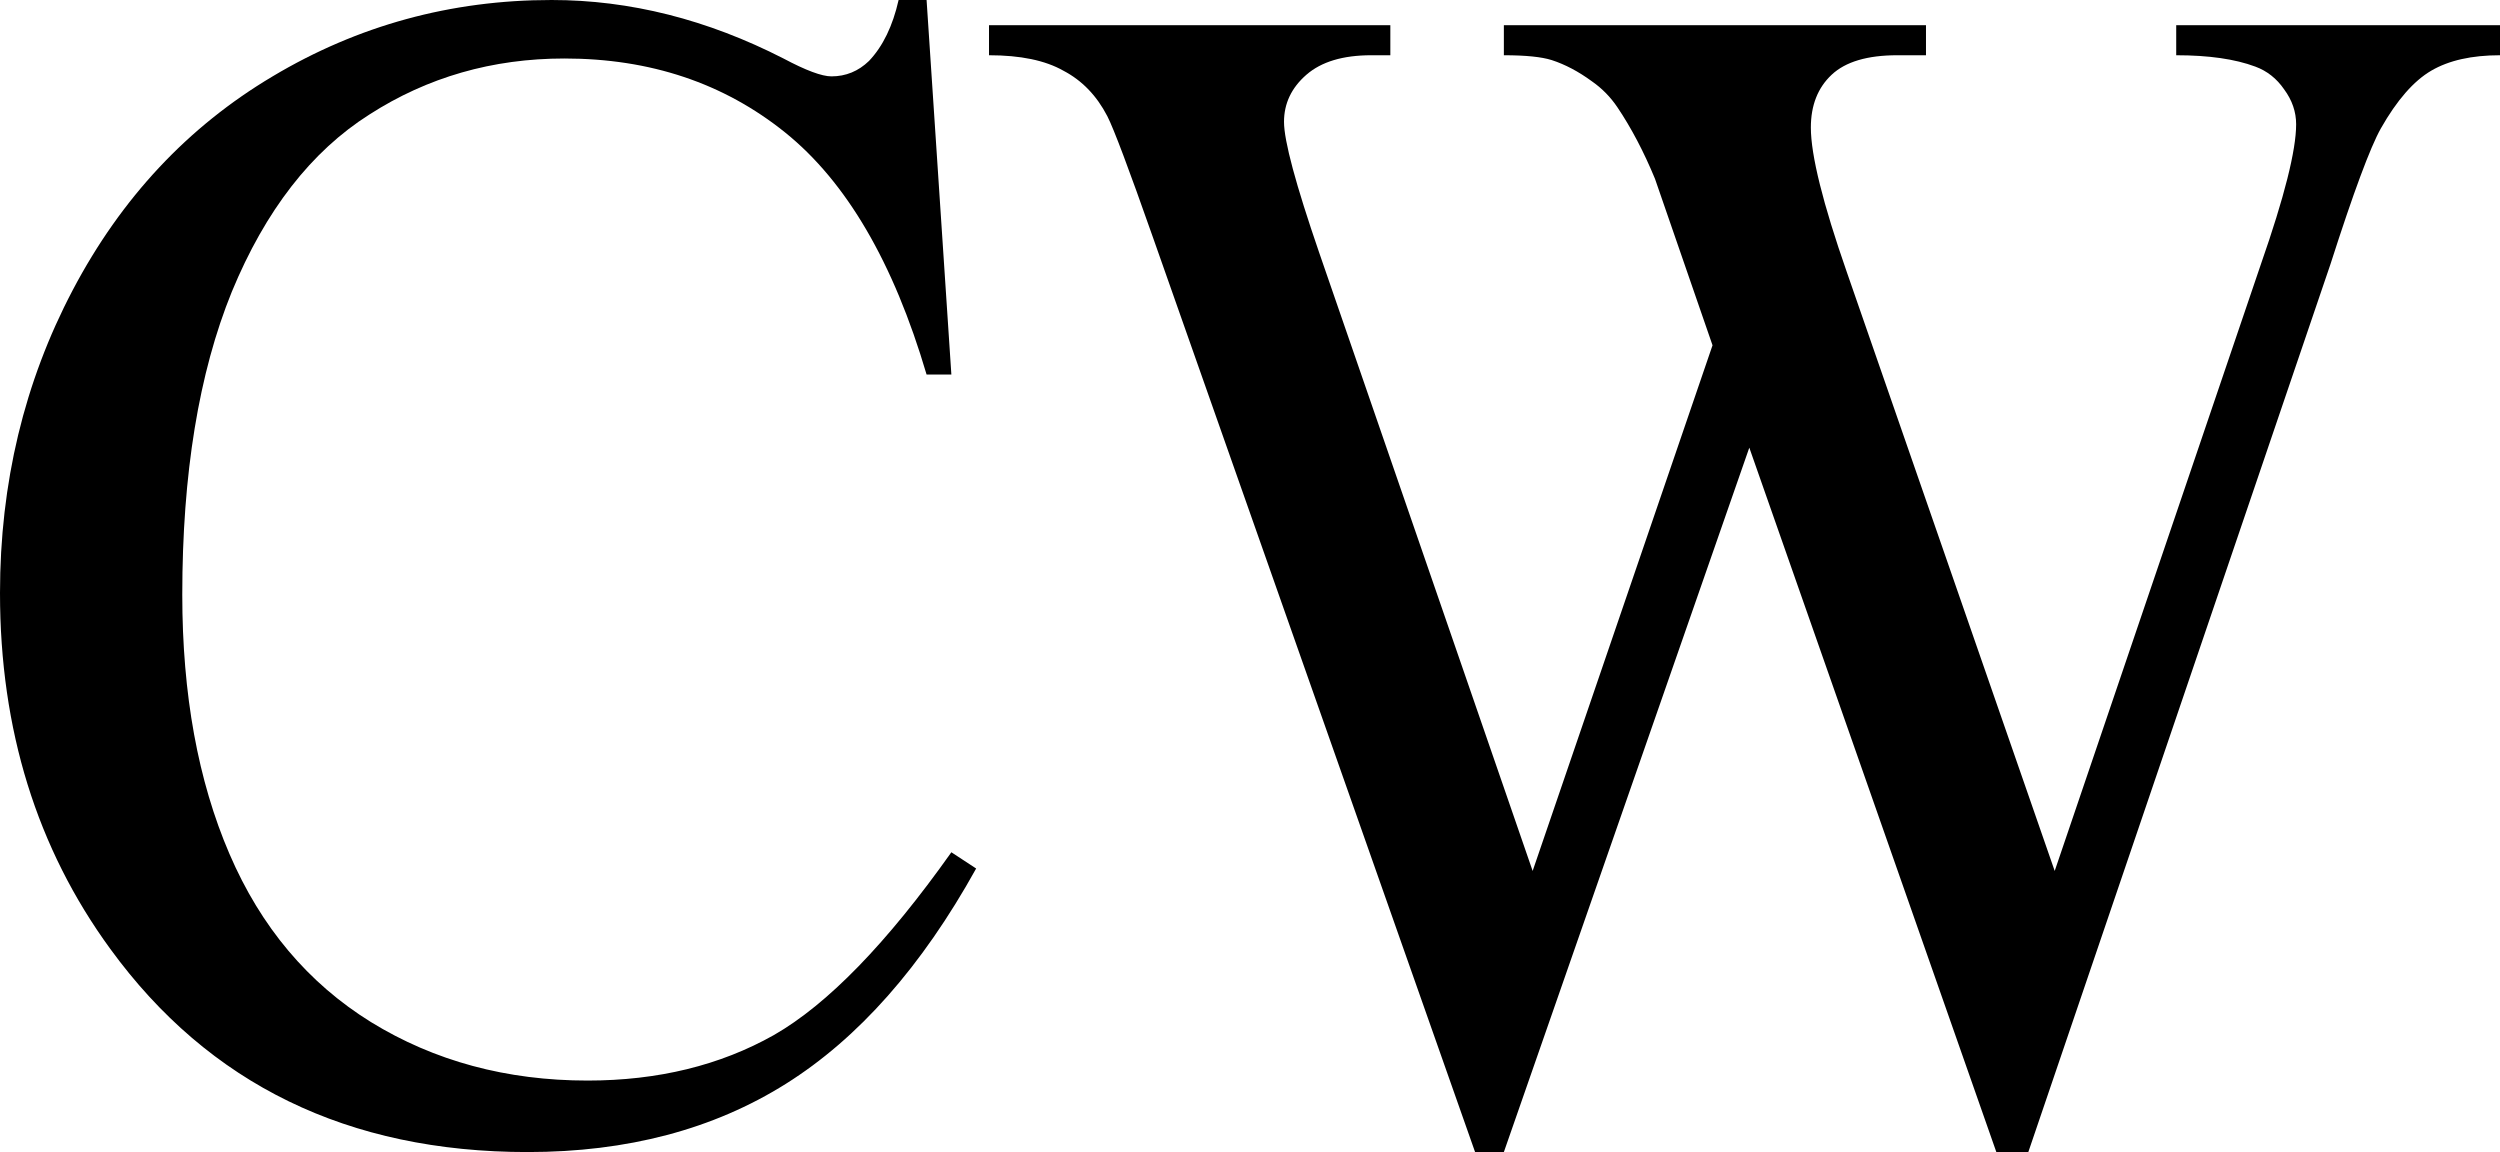
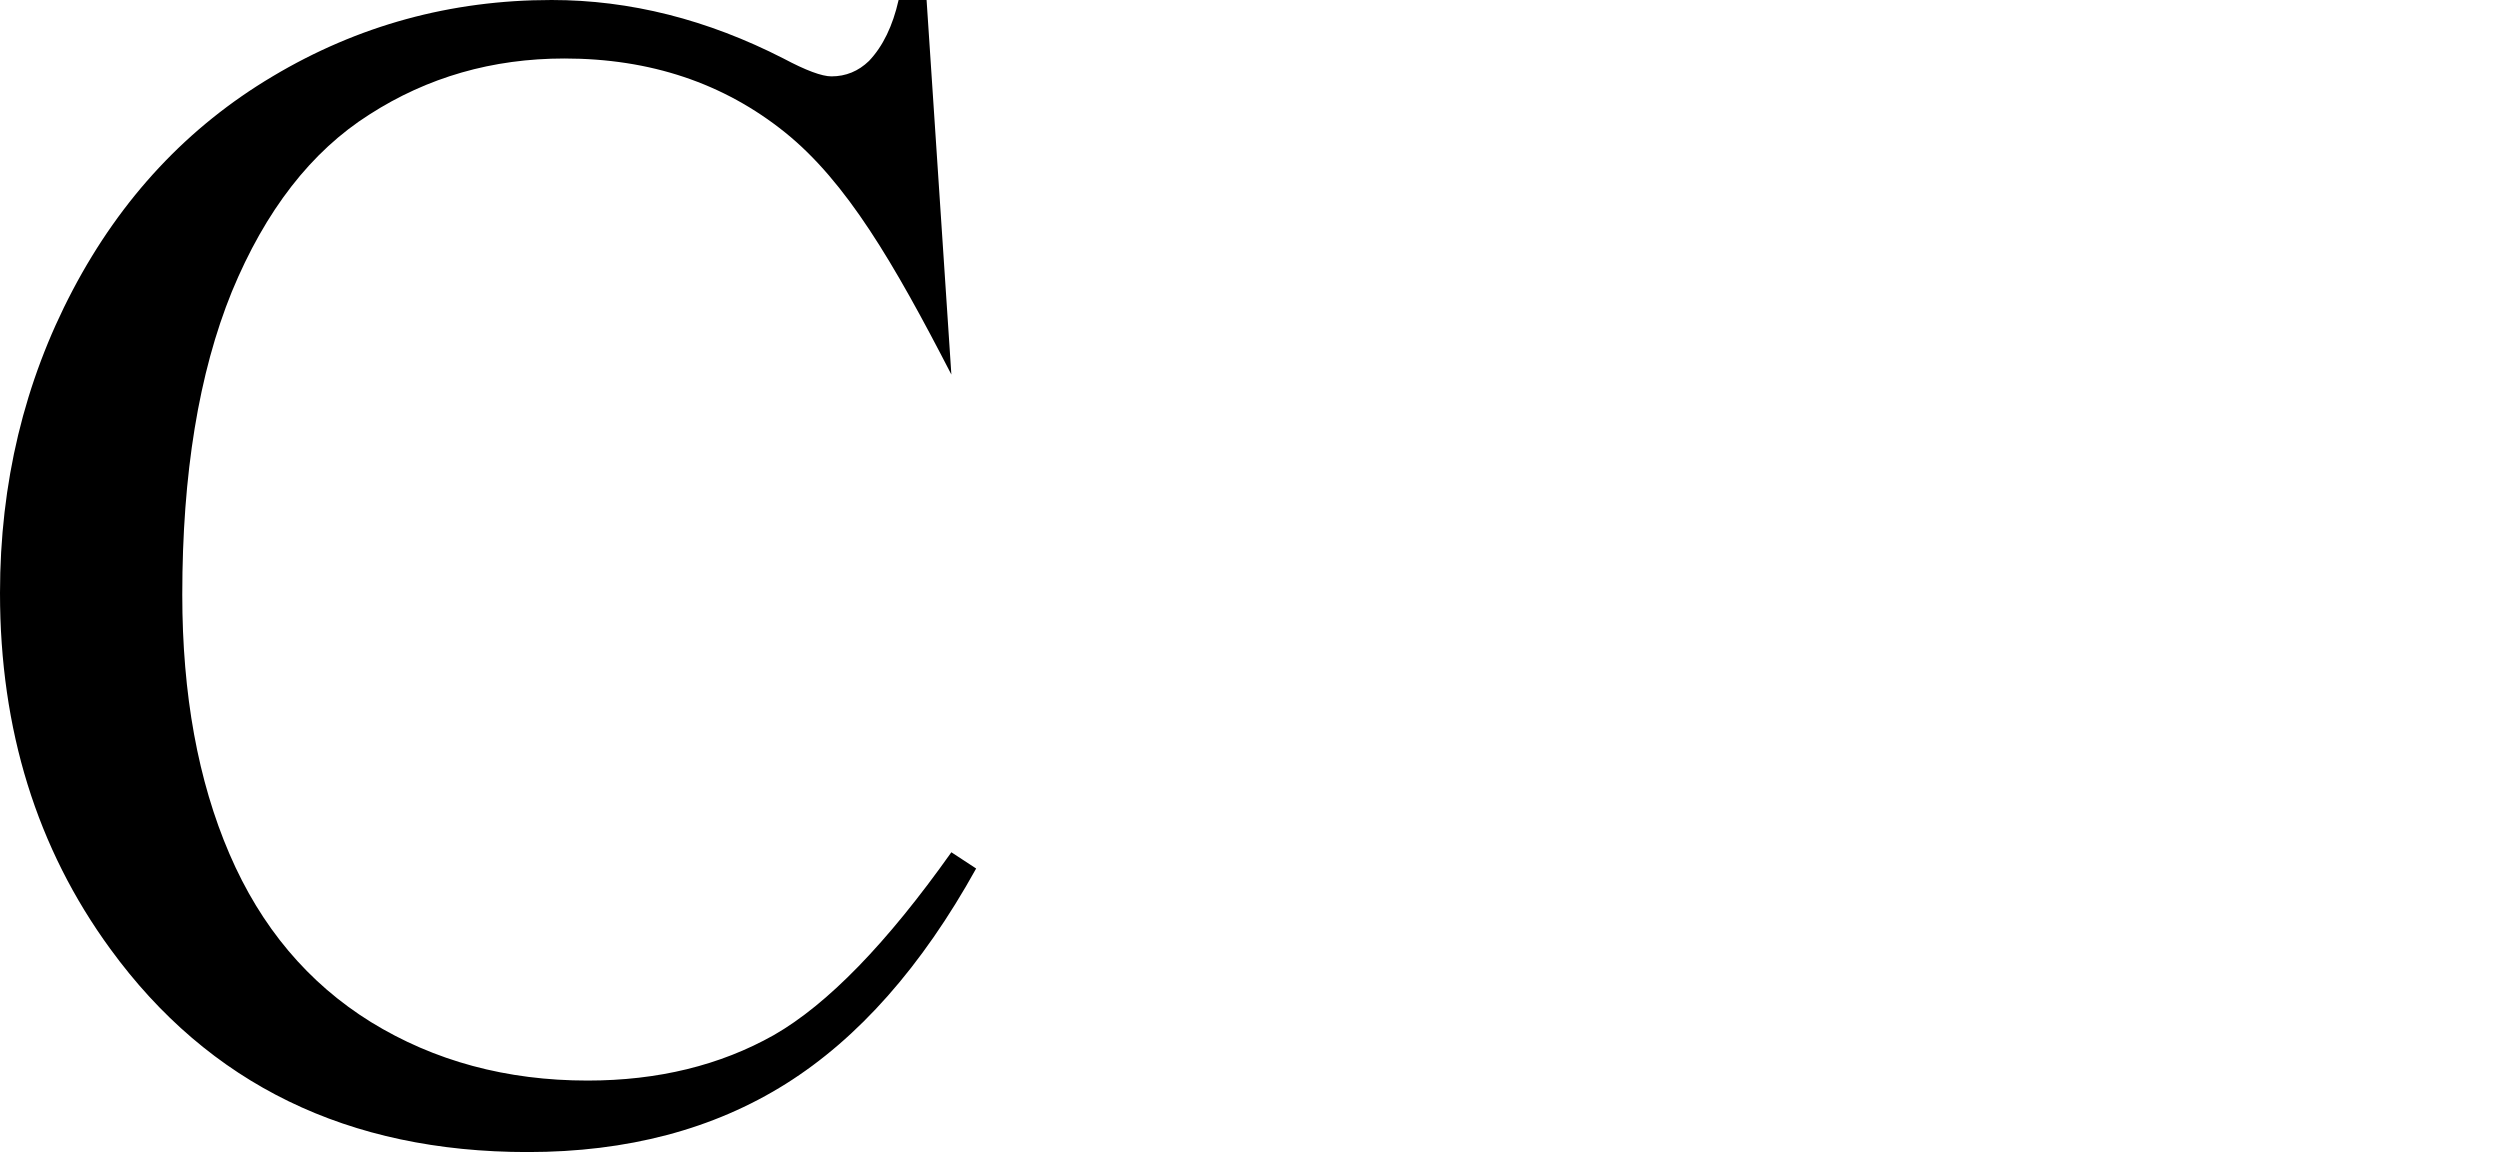
<svg xmlns="http://www.w3.org/2000/svg" width="753" height="347" viewBox="0 0 753 347" fill="none">
-   <path d="M279.087 0L286.552 112.812H279.087C269.134 79.042 254.927 54.734 236.465 39.888C218.004 25.042 195.85 17.619 170.005 17.619C148.333 17.619 128.748 23.247 111.249 34.504C93.751 45.598 79.945 63.38 69.832 87.851C59.879 112.322 54.902 142.748 54.902 179.128C54.902 209.146 59.638 235.167 69.109 257.191C78.581 279.215 92.788 296.1 111.731 307.846C130.835 319.592 152.587 325.465 176.988 325.465C198.178 325.465 216.88 320.897 233.094 311.762C249.308 302.463 267.127 284.109 286.552 256.702L294.016 261.596C277.642 291.124 258.539 312.74 236.706 326.444C214.874 340.148 188.948 347 158.928 347C104.828 347 62.929 326.607 33.23 285.822C11.077 255.478 0 219.75 0 178.639C0 145.521 7.304 115.096 21.913 87.362C36.521 59.628 56.588 38.175 82.113 23.003C107.798 7.668 135.811 0 166.152 0C189.75 0 213.027 5.873 235.984 17.619C242.726 21.208 247.542 23.003 250.432 23.003C254.766 23.003 258.539 21.453 261.749 18.353C265.923 13.948 268.893 7.831 270.659 0H279.087Z" fill="black" style="fill:black;fill-opacity:1;" />
-   <path d="M753 7.586V16.64C744.492 16.64 737.589 18.19 732.291 21.29C726.994 24.39 721.937 30.181 717.121 38.664C713.91 44.374 708.853 57.996 701.95 79.531L610.928 347H601.296L526.889 134.836L452.964 347H444.295L347.252 71.456C340.028 50.9 335.453 38.746 333.527 34.994C330.316 28.794 325.902 24.226 320.283 21.29C314.825 18.19 307.36 16.64 297.889 16.64V7.586H418.77V16.64H412.991C404.483 16.64 397.981 18.598 393.486 22.513C388.991 26.429 386.744 31.16 386.744 36.707C386.744 42.416 390.275 55.549 397.339 76.105L461.632 262.33L515.812 104.002L498.475 53.836C495.103 45.679 491.331 38.501 487.157 32.302C485.07 29.202 482.502 26.592 479.452 24.471C475.438 21.535 471.425 19.414 467.412 18.109C464.361 17.13 459.545 16.64 452.964 16.64V7.586H580.106V16.64H571.437C562.447 16.64 555.865 18.598 551.691 22.513C547.518 26.429 545.431 31.731 545.431 38.42C545.431 46.74 549.043 61.259 556.267 81.978L618.875 262.33L681.001 79.531C688.064 59.302 691.596 45.272 691.596 37.441C691.596 33.688 690.392 30.181 687.984 26.918C685.737 23.655 682.847 21.371 679.315 20.066C673.215 17.782 665.269 16.64 655.476 16.64V7.586H753Z" fill="black" style="fill:black;fill-opacity:1;" />
+   <path d="M279.087 0L286.552 112.812C269.134 79.042 254.927 54.734 236.465 39.888C218.004 25.042 195.85 17.619 170.005 17.619C148.333 17.619 128.748 23.247 111.249 34.504C93.751 45.598 79.945 63.38 69.832 87.851C59.879 112.322 54.902 142.748 54.902 179.128C54.902 209.146 59.638 235.167 69.109 257.191C78.581 279.215 92.788 296.1 111.731 307.846C130.835 319.592 152.587 325.465 176.988 325.465C198.178 325.465 216.88 320.897 233.094 311.762C249.308 302.463 267.127 284.109 286.552 256.702L294.016 261.596C277.642 291.124 258.539 312.74 236.706 326.444C214.874 340.148 188.948 347 158.928 347C104.828 347 62.929 326.607 33.23 285.822C11.077 255.478 0 219.75 0 178.639C0 145.521 7.304 115.096 21.913 87.362C36.521 59.628 56.588 38.175 82.113 23.003C107.798 7.668 135.811 0 166.152 0C189.75 0 213.027 5.873 235.984 17.619C242.726 21.208 247.542 23.003 250.432 23.003C254.766 23.003 258.539 21.453 261.749 18.353C265.923 13.948 268.893 7.831 270.659 0H279.087Z" fill="black" style="fill:black;fill-opacity:1;" />
</svg>